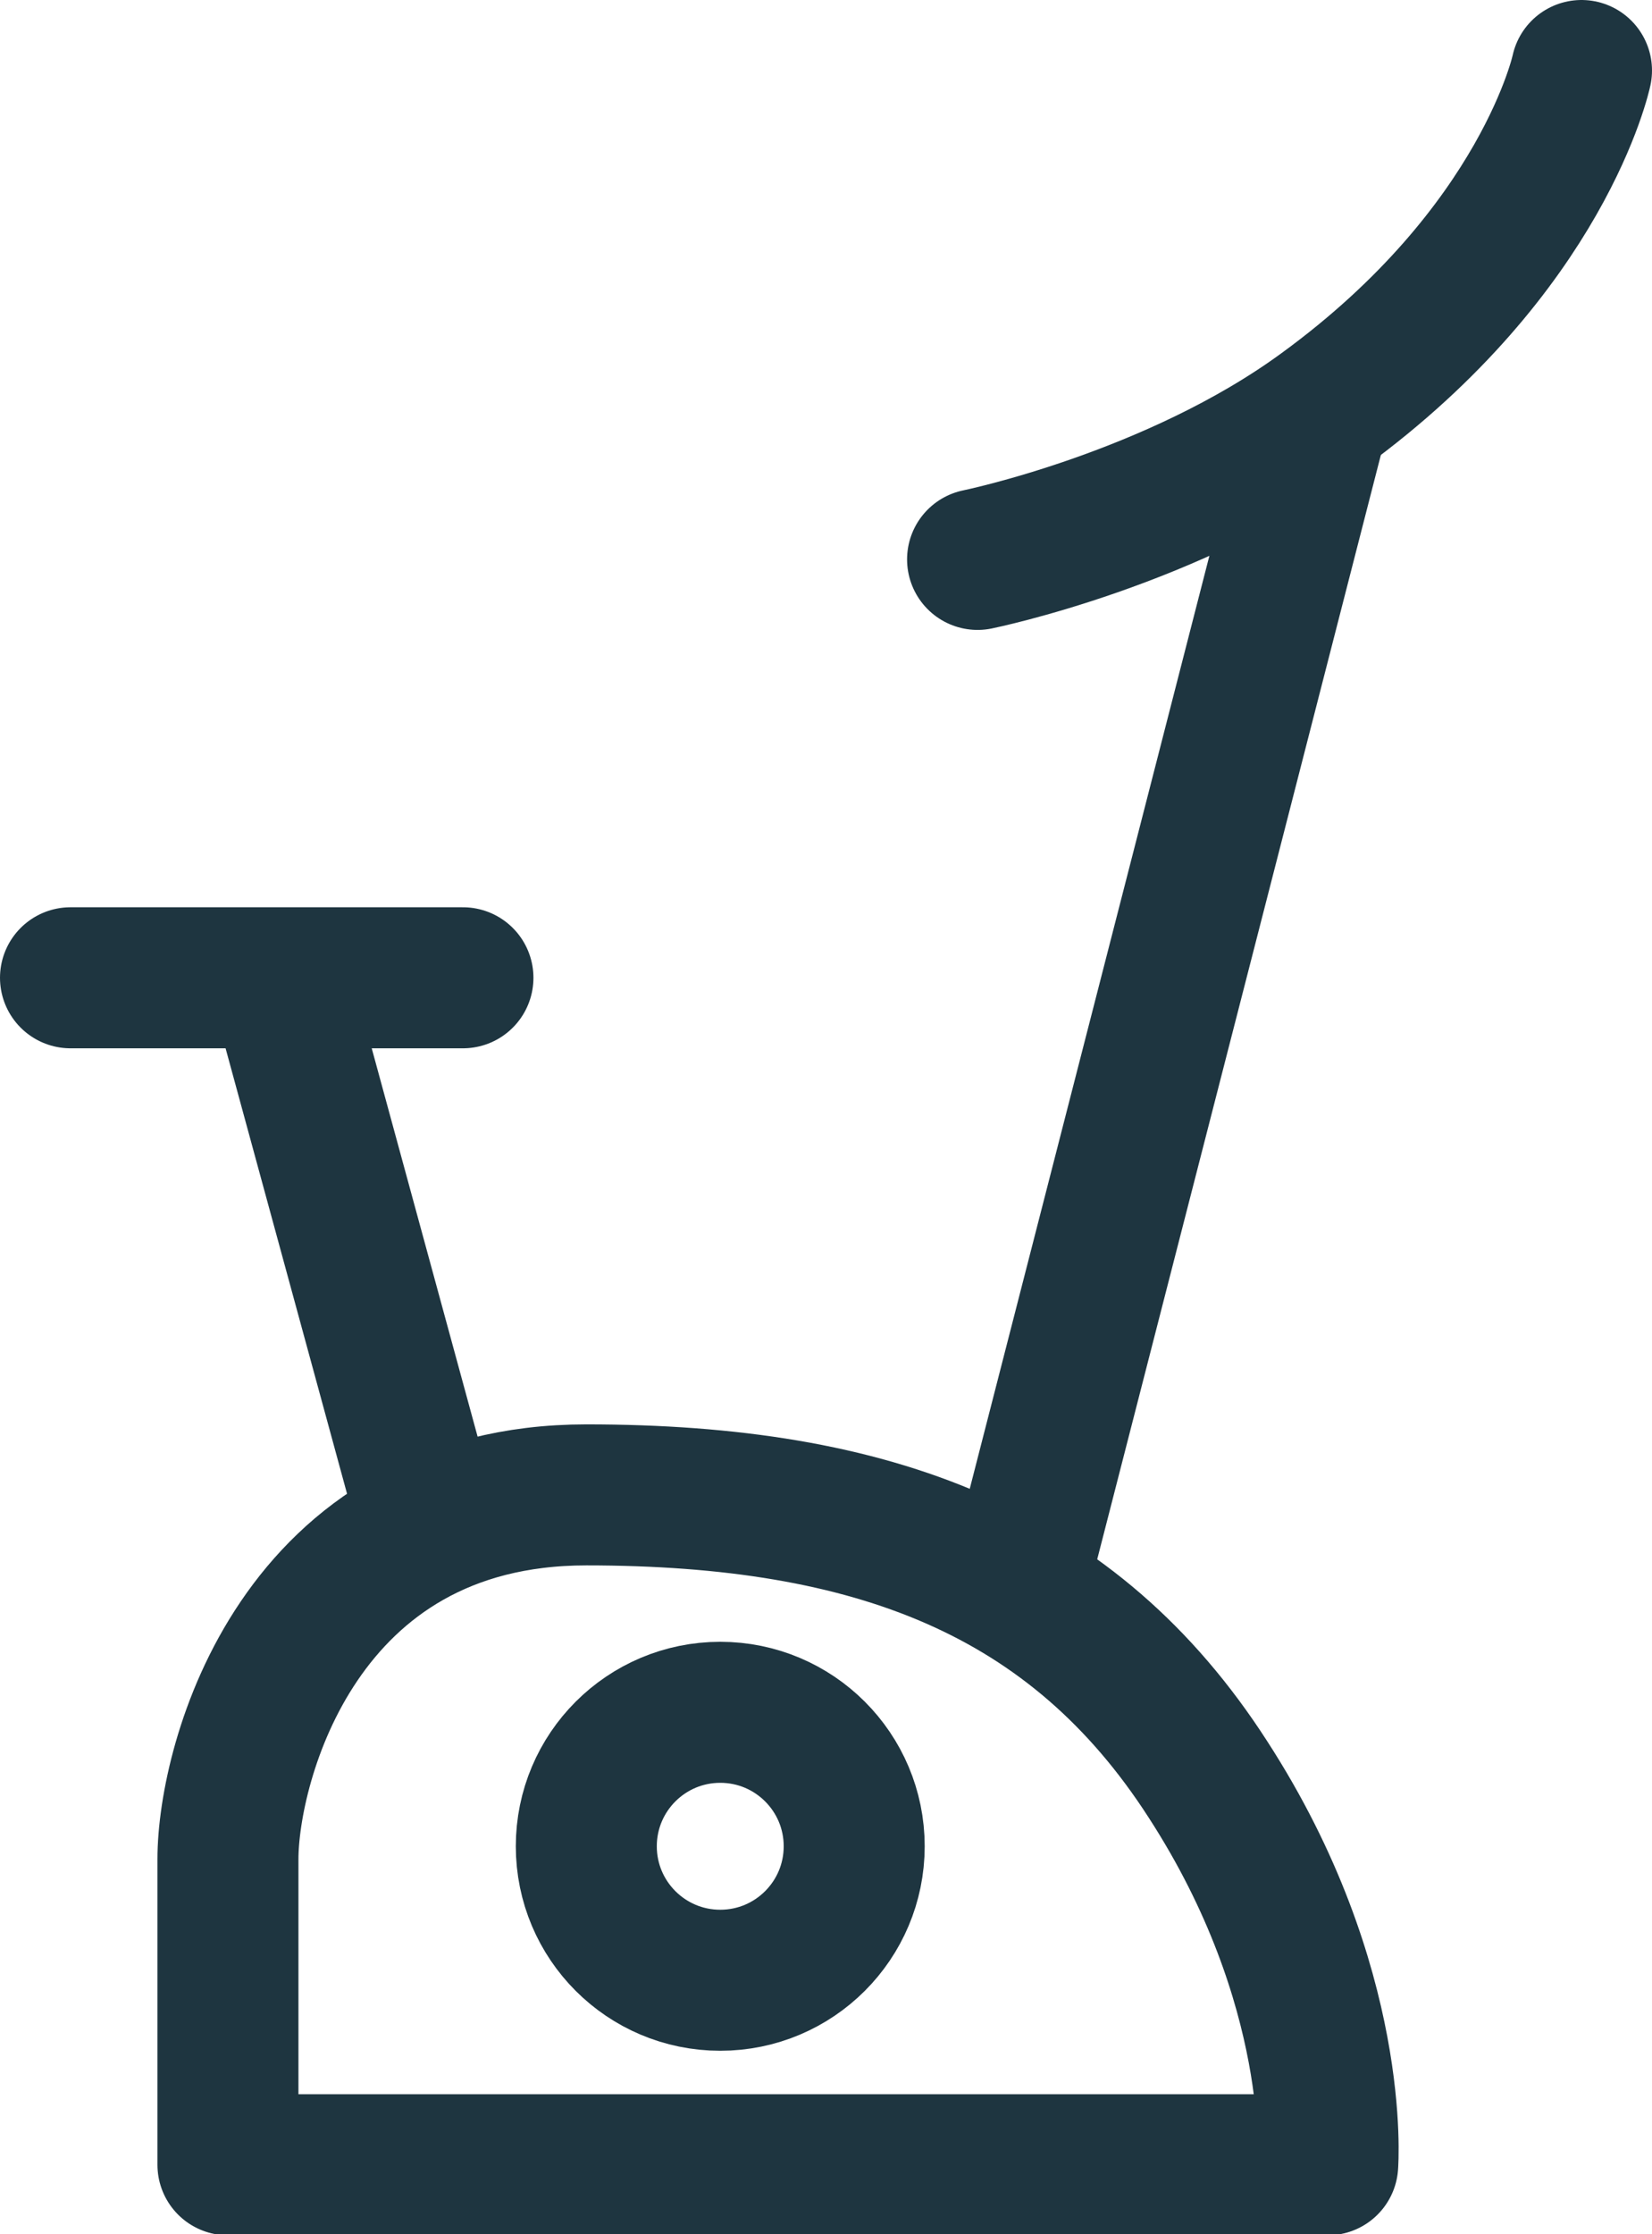
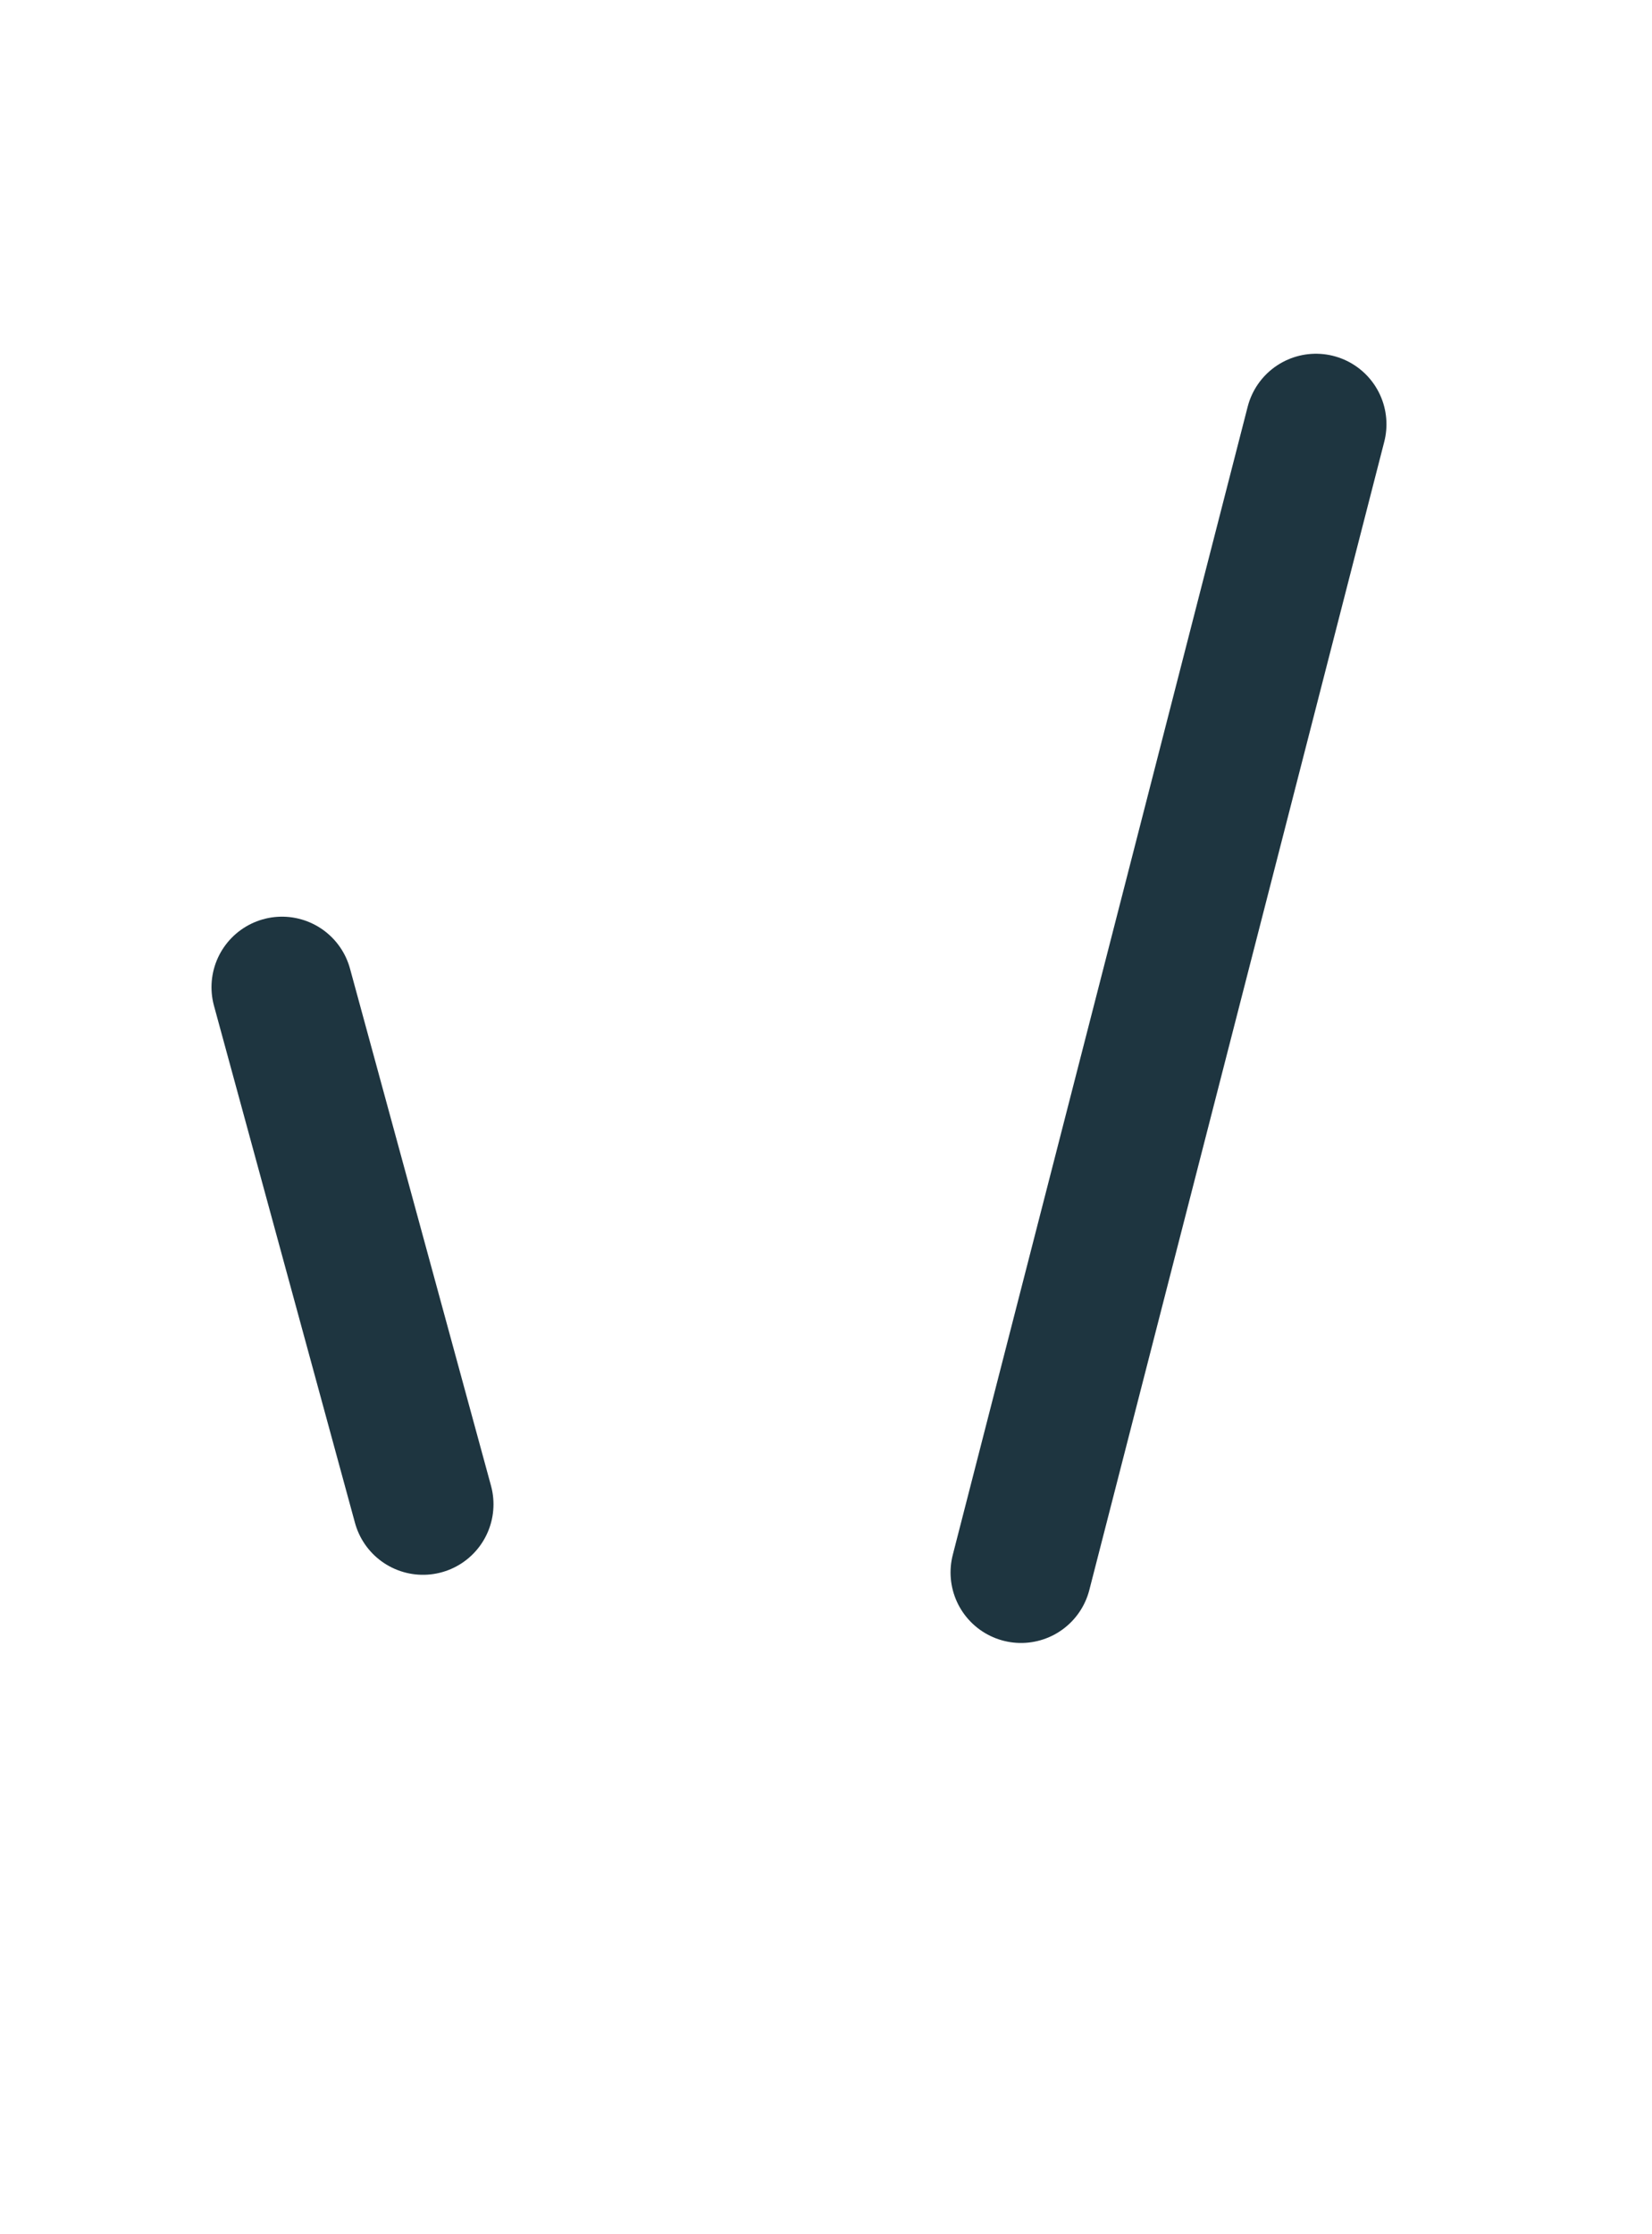
<svg xmlns="http://www.w3.org/2000/svg" id="Camada_2" viewBox="0 0 14.06 19.01">
  <defs>
    <style>.cls-1{fill:none;stroke:#1e3540;stroke-linecap:round;stroke-linejoin:round;stroke-width:1.2px;}</style>
  </defs>
  <g id="_2">
    <line class="cls-1" x1="2.4" y1="8.4" x2="3.6" y2="12.8" />
    <line class="cls-1" x1="8.69" y1="13.38" x2="11.2" y2="3.61" />
-     <path class="cls-1" d="M8.32,4.76s1.67-.34,2.94-1.27c1.88-1.37,2.2-2.89,2.2-2.89" />
-     <line class="cls-1" x1=".6" y1="8.32" x2="3.94" y2="8.32" />
-     <path class="cls-1" d="M1.94,18.41v-2.59c0-.82.6-3.1,3.05-3.1s4.15.65,5.29,2.42c1.14,1.76,1.02,3.28,1.02,3.28H1.94Z" />
-     <circle class="cls-1" cx="6.13" cy="15.71" r="1.14" />
  </g>
</svg>